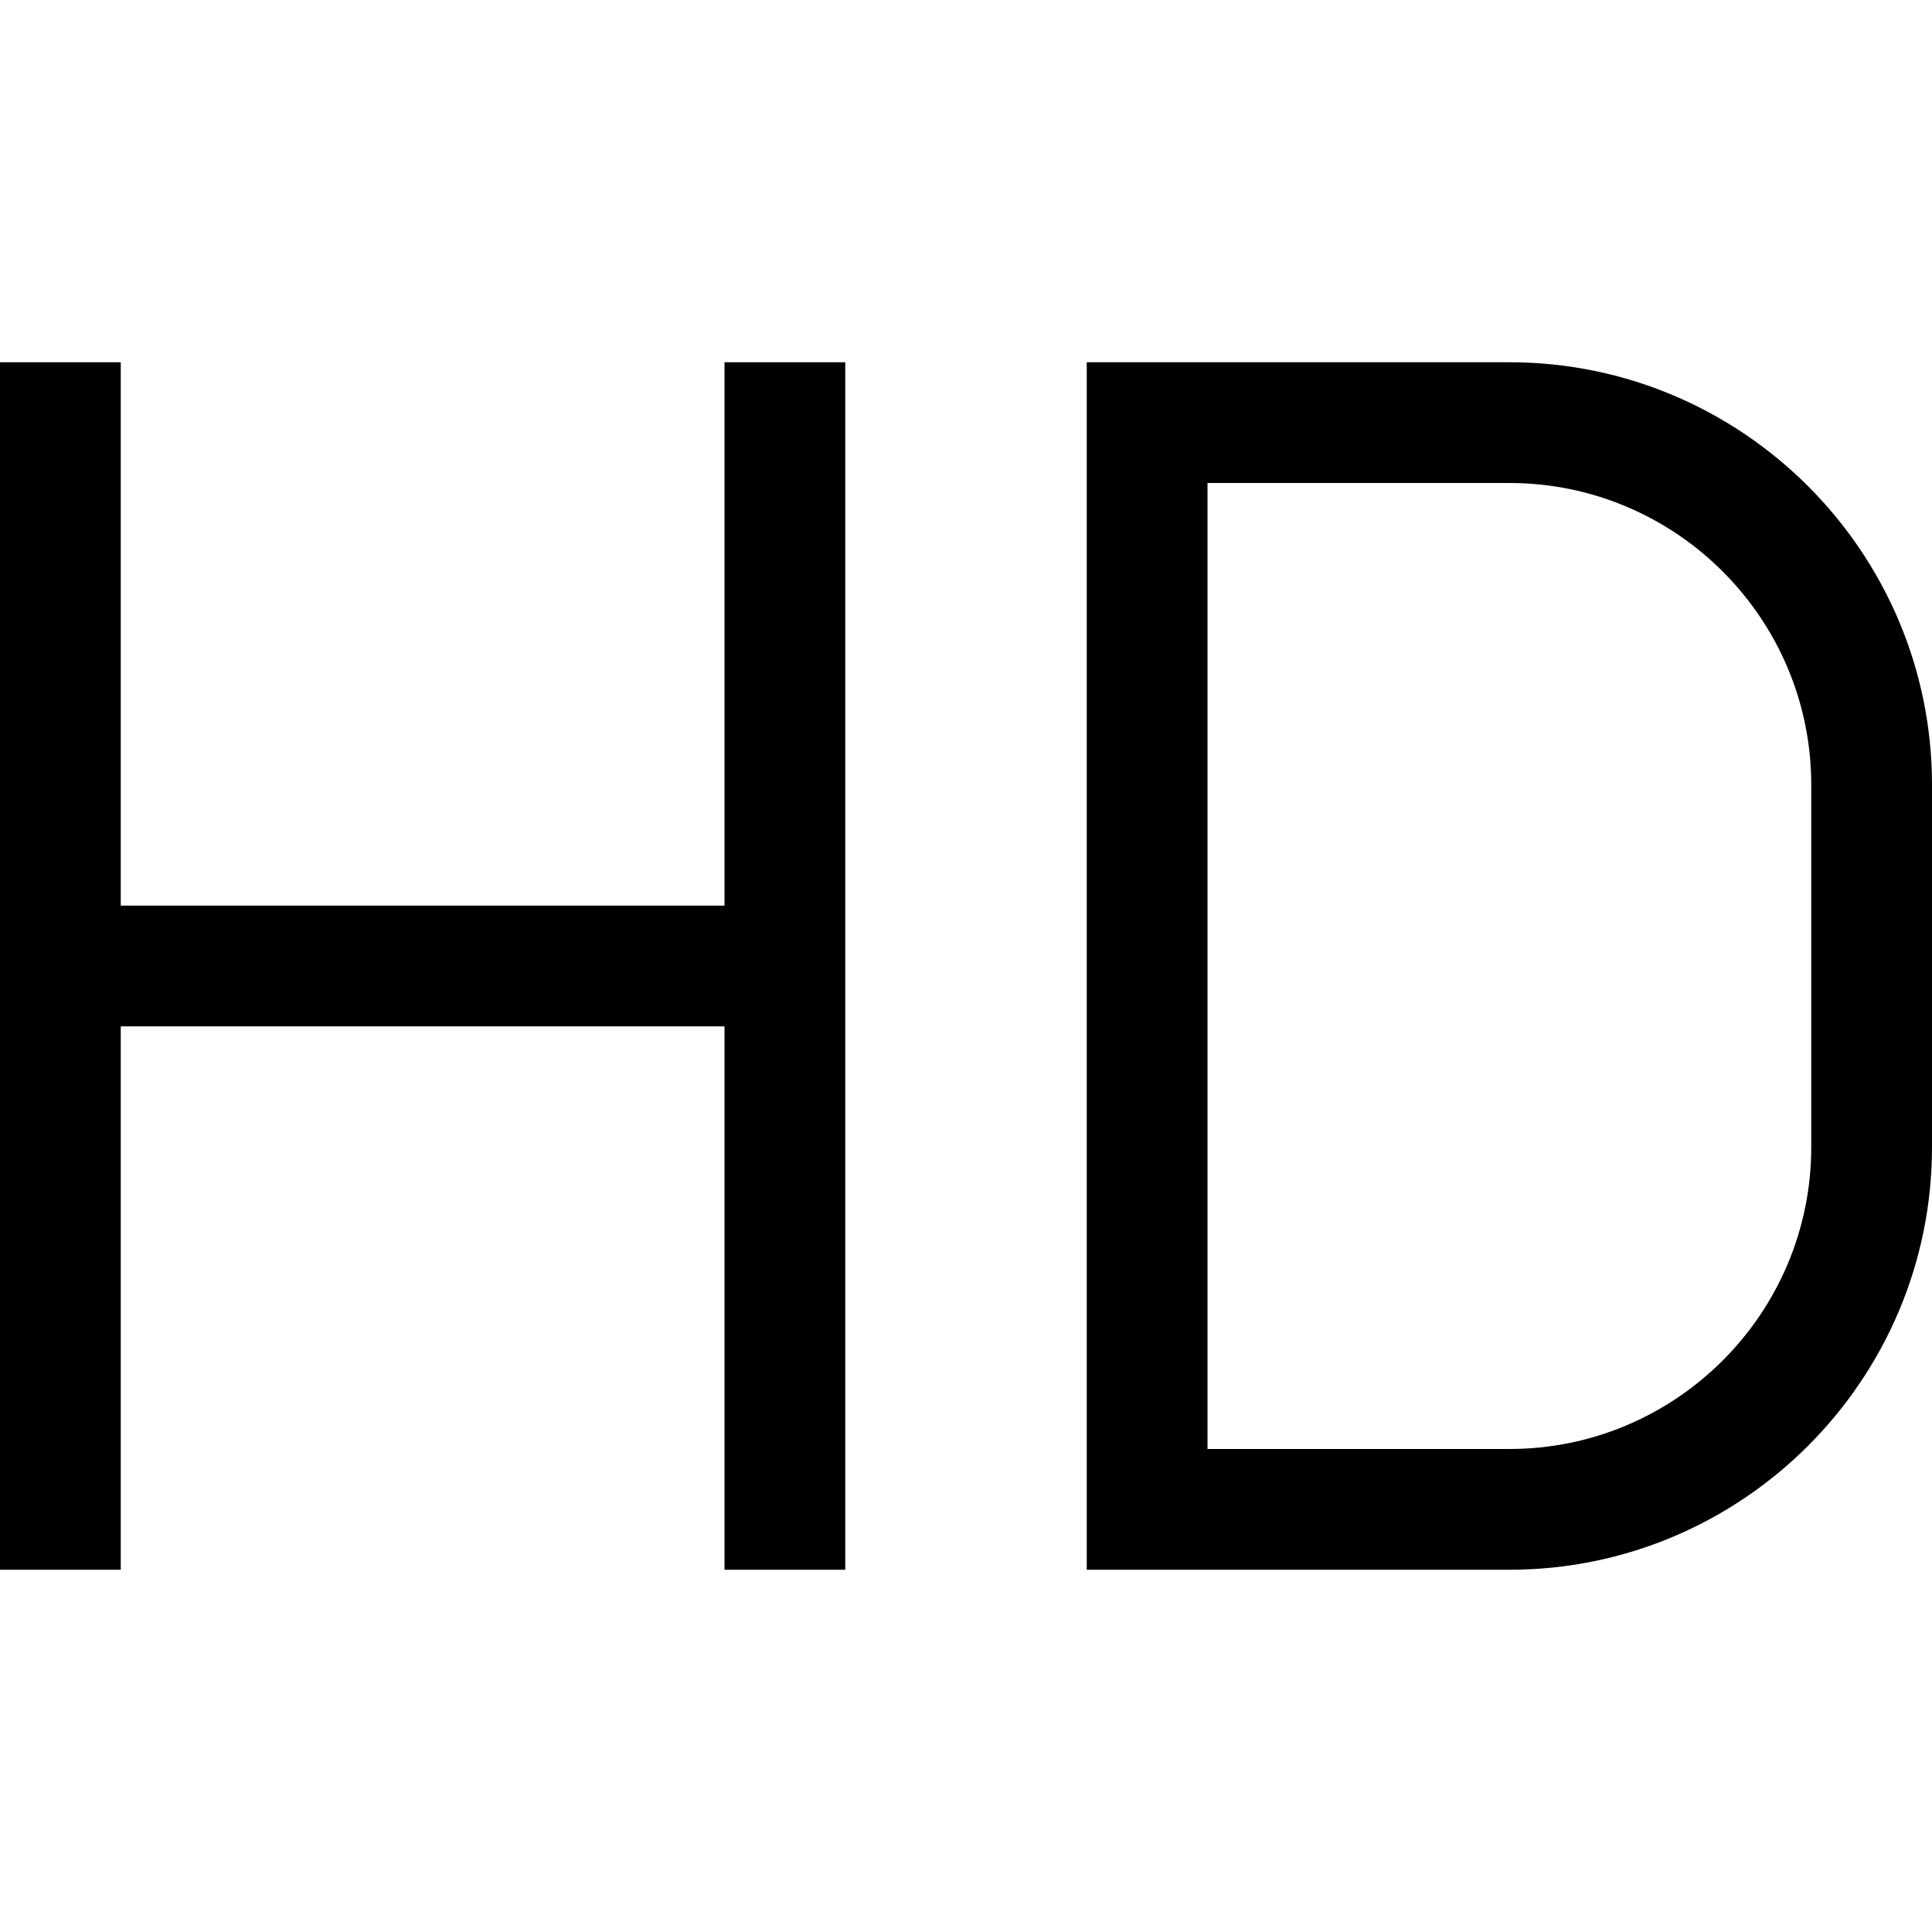
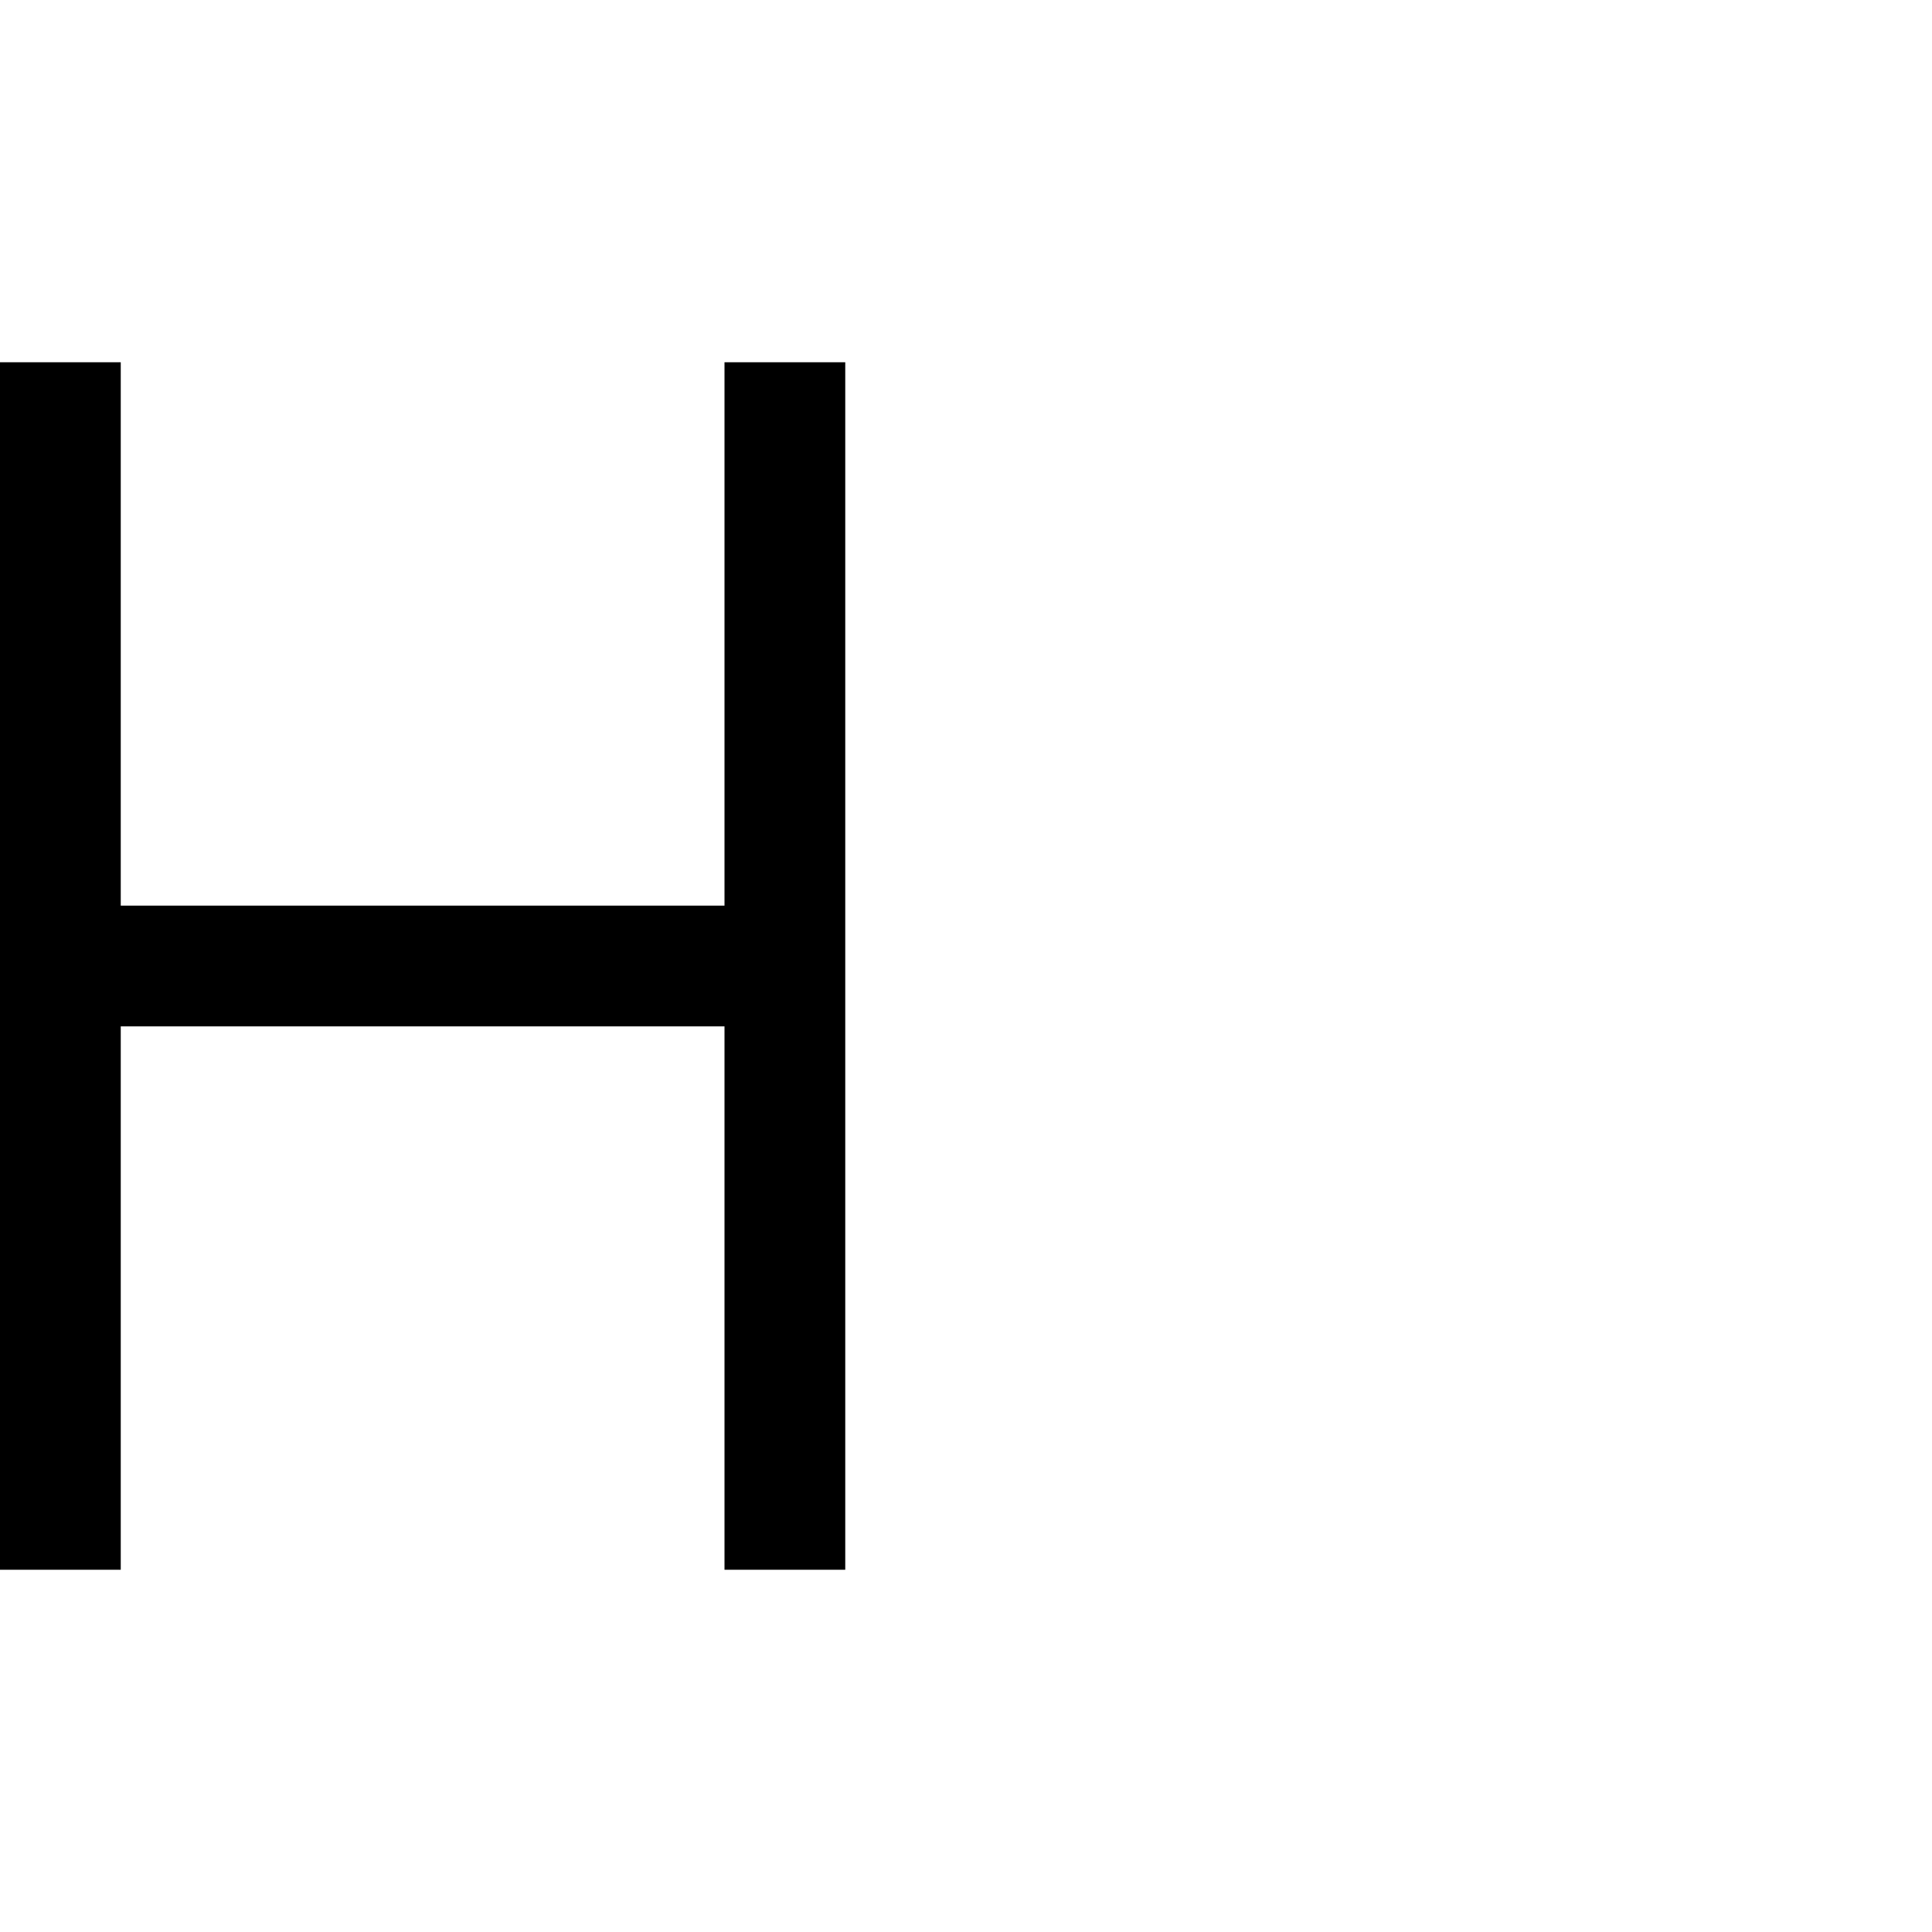
<svg xmlns="http://www.w3.org/2000/svg" id="Capa_1" enable-background="new 0 0 499.999 499.999" height="512" viewBox="0 0 499.999 499.999" width="512">
  <path d="m187.5 234.375h-156.25v-140.625h-31.25v312.499h31.25v-140.625h156.25v140.625h31.25v-312.499h-31.25z" />
-   <path d="m390.624 93.75h-109.375v312.499h109.375c60.303 0 109.375-49.072 109.375-109.375v-93.75c0-60.302-49.072-109.374-109.375-109.374zm78.125 203.124c0 43.076-35.049 78.125-78.125 78.125h-78.125v-249.999h78.125c43.076 0 78.125 35.049 78.125 78.125z" />
</svg>